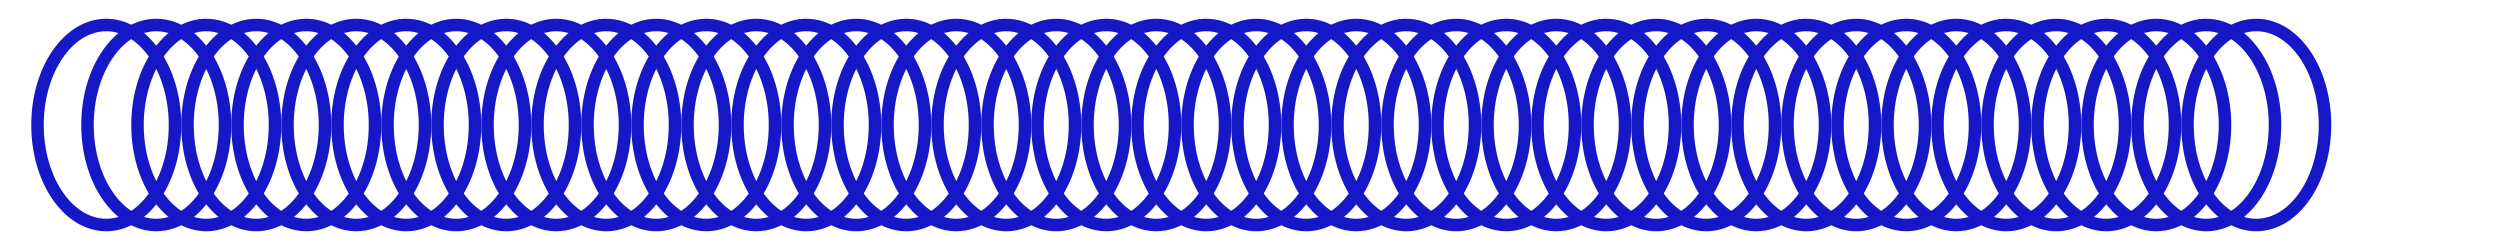
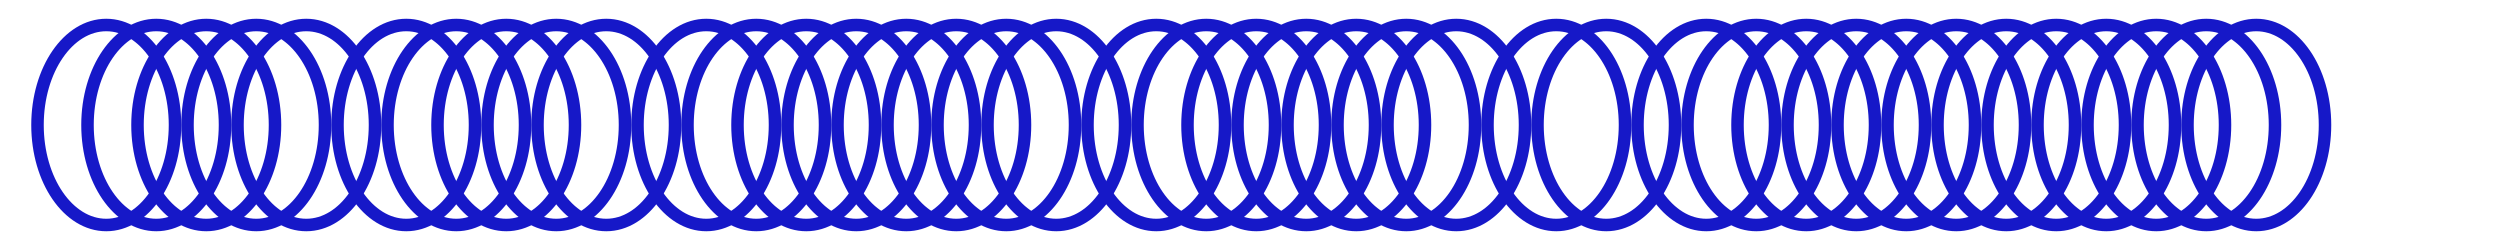
<svg xmlns="http://www.w3.org/2000/svg" width="200" height="20" viewBox="0 0 200 20">
  <g id="Group">
    <path id="Path" fill="none" stroke="#1618c8" d="M 14 10 C 14 14.418 11.538 18 8.5 18 C 5.462 18 3 14.418 3 10 C 3 5.582 5.462 2 8.5 2 C 11.538 2 14 5.582 14 10 Z" />
    <path id="path1" fill="none" stroke="#1618c8" d="M 22 10 C 22 14.418 19.538 18 16.5 18 C 13.462 18 11 14.418 11 10 C 11 5.582 13.462 2 16.5 2 C 19.538 2 22 5.582 22 10 Z" />
    <path id="path2" fill="none" stroke="#1618c8" d="M 30 10 C 30 14.418 27.538 18 24.5 18 C 21.462 18 19 14.418 19 10 C 19 5.582 21.462 2 24.5 2 C 27.538 2 30 5.582 30 10 Z" />
    <path id="path3" fill="none" stroke="#1618c8" d="M 38 10 C 38 14.418 35.538 18 32.5 18 C 29.462 18 27 14.418 27 10 C 27 5.582 29.462 2 32.5 2 C 35.538 2 38 5.582 38 10 Z" />
    <path id="path4" fill="none" stroke="#1618c8" d="M 46 10 C 46 14.418 43.538 18 40.5 18 C 37.462 18 35 14.418 35 10 C 35 5.582 37.462 2 40.5 2 C 43.538 2 46 5.582 46 10 Z" />
    <path id="path5" fill="none" stroke="#1618c8" d="M 54 10 C 54 14.418 51.538 18 48.5 18 C 45.462 18 43 14.418 43 10 C 43 5.582 45.462 2 48.5 2 C 51.538 2 54 5.582 54 10 Z" />
    <path id="path6" fill="none" stroke="#1618c8" d="M 62 10 C 62 14.418 59.538 18 56.5 18 C 53.462 18 51 14.418 51 10 C 51 5.582 53.462 2 56.5 2 C 59.538 2 62 5.582 62 10 Z" />
    <path id="path7" fill="none" stroke="#1618c8" d="M 70 10 C 70 14.418 67.538 18 64.5 18 C 61.462 18 59 14.418 59 10 C 59 5.582 61.462 2 64.5 2 C 67.538 2 70 5.582 70 10 Z" />
    <path id="path8" fill="none" stroke="#1618c8" d="M 78 10 C 78 14.418 75.538 18 72.5 18 C 69.462 18 67 14.418 67 10 C 67 5.582 69.462 2 72.5 2 C 75.538 2 78 5.582 78 10 Z" />
    <path id="path9" fill="none" stroke="#1618c8" d="M 86 10 C 86 14.418 83.538 18 80.5 18 C 77.462 18 75 14.418 75 10 C 75 5.582 77.462 2 80.5 2 C 83.538 2 86 5.582 86 10 Z" />
-     <path id="path10" fill="none" stroke="#1618c8" d="M 94 10 C 94 14.418 91.538 18 88.5 18 C 85.462 18 83 14.418 83 10 C 83 5.582 85.462 2 88.5 2 C 91.538 2 94 5.582 94 10 Z" />
    <path id="path11" fill="none" stroke="#1618c8" d="M 102 10 C 102 14.418 99.538 18 96.5 18 C 93.462 18 91 14.418 91 10 C 91 5.582 93.462 2 96.5 2 C 99.538 2 102 5.582 102 10 Z" />
    <path id="path12" fill="none" stroke="#1618c8" d="M 110 10 C 110 14.418 107.538 18 104.5 18 C 101.462 18 99 14.418 99 10 C 99 5.582 101.462 2 104.5 2 C 107.538 2 110 5.582 110 10 Z" />
    <path id="path13" fill="none" stroke="#1618c8" d="M 118 10 C 118 14.418 115.538 18 112.5 18 C 109.462 18 107 14.418 107 10 C 107 5.582 109.462 2 112.5 2 C 115.538 2 118 5.582 118 10 Z" />
-     <path id="path14" fill="none" stroke="#1618c8" d="M 126 10 C 126 14.418 123.538 18 120.5 18 C 117.462 18 115 14.418 115 10 C 115 5.582 117.462 2 120.5 2 C 123.538 2 126 5.582 126 10 Z" />
    <path id="path15" fill="none" stroke="#1618c8" d="M 134 10 C 134 14.418 131.538 18 128.5 18 C 125.462 18 123 14.418 123 10 C 123 5.582 125.462 2 128.5 2 C 131.538 2 134 5.582 134 10 Z" />
    <path id="path16" fill="none" stroke="#1618c8" d="M 142 10 C 142 14.418 139.538 18 136.5 18 C 133.462 18 131 14.418 131 10 C 131 5.582 133.462 2 136.5 2 C 139.538 2 142 5.582 142 10 Z" />
    <path id="path17" fill="none" stroke="#1618c8" d="M 150 10 C 150 14.418 147.538 18 144.5 18 C 141.462 18 139 14.418 139 10 C 139 5.582 141.462 2 144.5 2 C 147.538 2 150 5.582 150 10 Z" />
    <path id="path18" fill="none" stroke="#1618c8" d="M 158 10 C 158 14.418 155.538 18 152.5 18 C 149.462 18 147 14.418 147 10 C 147 5.582 149.462 2 152.5 2 C 155.538 2 158 5.582 158 10 Z" />
    <path id="path19" fill="none" stroke="#1618c8" d="M 166 10 C 166 14.418 163.538 18 160.5 18 C 157.462 18 155 14.418 155 10 C 155 5.582 157.462 2 160.5 2 C 163.538 2 166 5.582 166 10 Z" />
    <path id="path20" fill="none" stroke="#1618c8" d="M 174 10 C 174 14.418 171.538 18 168.5 18 C 165.462 18 163 14.418 163 10 C 163 5.582 165.462 2 168.5 2 C 171.538 2 174 5.582 174 10 Z" />
    <path id="path21" fill="none" stroke="#1618c8" d="M 182 10 C 182 14.418 179.538 18 176.5 18 C 173.462 18 171 14.418 171 10 C 171 5.582 173.462 2 176.5 2 C 179.538 2 182 5.582 182 10 Z" />
    <path id="Path-copy-22" fill="none" stroke="#1618c8" d="M 18 10 C 18 14.418 15.538 18 12.5 18 C 9.462 18 7 14.418 7 10 C 7 5.582 9.462 2 12.5 2 C 15.538 2 18 5.582 18 10 Z" />
    <path id="Path-copy-21" fill="none" stroke="#1618c8" d="M 26 10 C 26 14.418 23.538 18 20.5 18 C 17.462 18 15 14.418 15 10 C 15 5.582 17.462 2 20.5 2 C 23.538 2 26 5.582 26 10 Z" />
-     <path id="Path-copy-20" fill="none" stroke="#1618c8" d="M 34 10 C 34 14.418 31.538 18 28.5 18 C 25.462 18 23 14.418 23 10 C 23 5.582 25.462 2 28.5 2 C 31.538 2 34 5.582 34 10 Z" />
    <path id="Path-copy-19" fill="none" stroke="#1618c8" d="M 42 10 C 42 14.418 39.538 18 36.5 18 C 33.462 18 31 14.418 31 10 C 31 5.582 33.462 2 36.5 2 C 39.538 2 42 5.582 42 10 Z" />
    <path id="Path-copy-18" fill="none" stroke="#1618c8" d="M 50 10 C 50 14.418 47.538 18 44.5 18 C 41.462 18 39 14.418 39 10 C 39 5.582 41.462 2 44.5 2 C 47.538 2 50 5.582 50 10 Z" />
-     <path id="Path-copy-17" fill="none" stroke="#1618c8" d="M 58 10 C 58 14.418 55.538 18 52.5 18 C 49.462 18 47 14.418 47 10 C 47 5.582 49.462 2 52.5 2 C 55.538 2 58 5.582 58 10 Z" />
    <path id="Path-copy-16" fill="none" stroke="#1618c8" d="M 66 10 C 66 14.418 63.538 18 60.5 18 C 57.462 18 55 14.418 55 10 C 55 5.582 57.462 2 60.5 2 C 63.538 2 66 5.582 66 10 Z" />
    <path id="Path-copy-15" fill="none" stroke="#1618c8" d="M 74 10 C 74 14.418 71.538 18 68.5 18 C 65.462 18 63 14.418 63 10 C 63 5.582 65.462 2 68.5 2 C 71.538 2 74 5.582 74 10 Z" />
    <path id="Path-copy-14" fill="none" stroke="#1618c8" d="M 82 10 C 82 14.418 79.538 18 76.5 18 C 73.462 18 71 14.418 71 10 C 71 5.582 73.462 2 76.5 2 C 79.538 2 82 5.582 82 10 Z" />
    <path id="Path-copy-13" fill="none" stroke="#1618c8" d="M 90 10 C 90 14.418 87.538 18 84.5 18 C 81.462 18 79 14.418 79 10 C 79 5.582 81.462 2 84.5 2 C 87.538 2 90 5.582 90 10 Z" />
    <path id="Path-copy-12" fill="none" stroke="#1618c8" d="M 98 10 C 98 14.418 95.538 18 92.5 18 C 89.462 18 87 14.418 87 10 C 87 5.582 89.462 2 92.5 2 C 95.538 2 98 5.582 98 10 Z" />
    <path id="Path-copy-11" fill="none" stroke="#1618c8" d="M 106 10 C 106 14.418 103.538 18 100.5 18 C 97.462 18 95 14.418 95 10 C 95 5.582 97.462 2 100.5 2 C 103.538 2 106 5.582 106 10 Z" />
    <path id="Path-copy-10" fill="none" stroke="#1618c8" d="M 114 10 C 114 14.418 111.538 18 108.5 18 C 105.462 18 103 14.418 103 10 C 103 5.582 105.462 2 108.5 2 C 111.538 2 114 5.582 114 10 Z" />
    <path id="Path-copy-9" fill="none" stroke="#1618c8" d="M 122 10 C 122 14.418 119.538 18 116.5 18 C 113.462 18 111 14.418 111 10 C 111 5.582 113.462 2 116.5 2 C 119.538 2 122 5.582 122 10 Z" />
    <path id="Path-copy-8" fill="none" stroke="#1618c8" d="M 130 10 C 130 14.418 127.538 18 124.5 18 C 121.462 18 119 14.418 119 10 C 119 5.582 121.462 2 124.5 2 C 127.538 2 130 5.582 130 10 Z" />
-     <path id="Path-copy-7" fill="none" stroke="#1618c8" d="M 138 10 C 138 14.418 135.538 18 132.5 18 C 129.462 18 127 14.418 127 10 C 127 5.582 129.462 2 132.5 2 C 135.538 2 138 5.582 138 10 Z" />
    <path id="Path-copy-6" fill="none" stroke="#1618c8" d="M 146 10 C 146 14.418 143.538 18 140.5 18 C 137.462 18 135 14.418 135 10 C 135 5.582 137.462 2 140.5 2 C 143.538 2 146 5.582 146 10 Z" />
    <path id="Path-copy-5" fill="none" stroke="#1618c8" d="M 154 10 C 154 14.418 151.538 18 148.5 18 C 145.462 18 143 14.418 143 10 C 143 5.582 145.462 2 148.5 2 C 151.538 2 154 5.582 154 10 Z" />
    <path id="Path-copy-4" fill="none" stroke="#1618c8" d="M 162 10 C 162 14.418 159.538 18 156.5 18 C 153.462 18 151 14.418 151 10 C 151 5.582 153.462 2 156.5 2 C 159.538 2 162 5.582 162 10 Z" />
    <path id="Path-copy-3" fill="none" stroke="#1618c8" d="M 170 10 C 170 14.418 167.538 18 164.5 18 C 161.462 18 159 14.418 159 10 C 159 5.582 161.462 2 164.5 2 C 167.538 2 170 5.582 170 10 Z" />
    <path id="Path-copy-2" fill="none" stroke="#1618c8" d="M 178 10 C 178 14.418 175.538 18 172.5 18 C 169.462 18 167 14.418 167 10 C 167 5.582 169.462 2 172.5 2 C 175.538 2 178 5.582 178 10 Z" />
    <path id="Path-copy" fill="none" stroke="#1618c8" d="M 186 10 C 186 14.418 183.538 18 180.5 18 C 177.462 18 175 14.418 175 10 C 175 5.582 177.462 2 180.5 2 C 183.538 2 186 5.582 186 10 Z" />
  </g>
</svg>